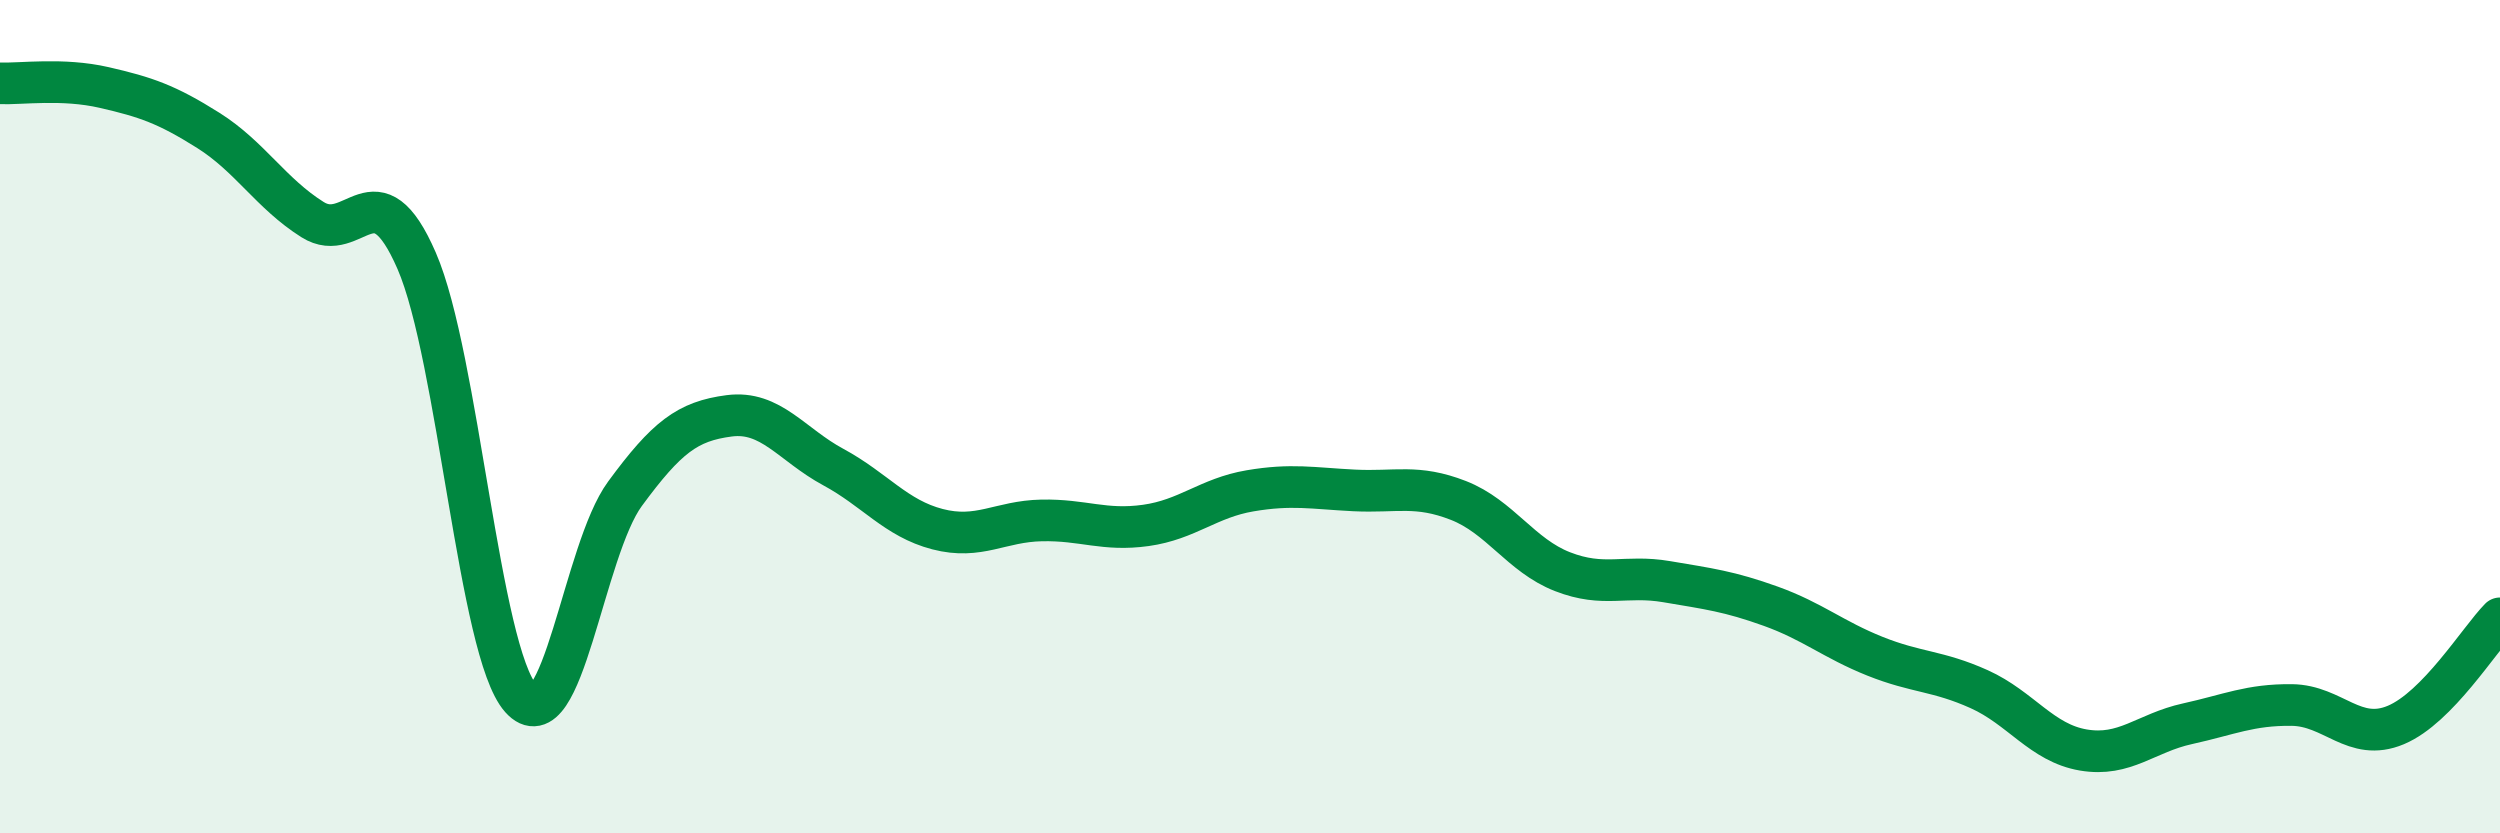
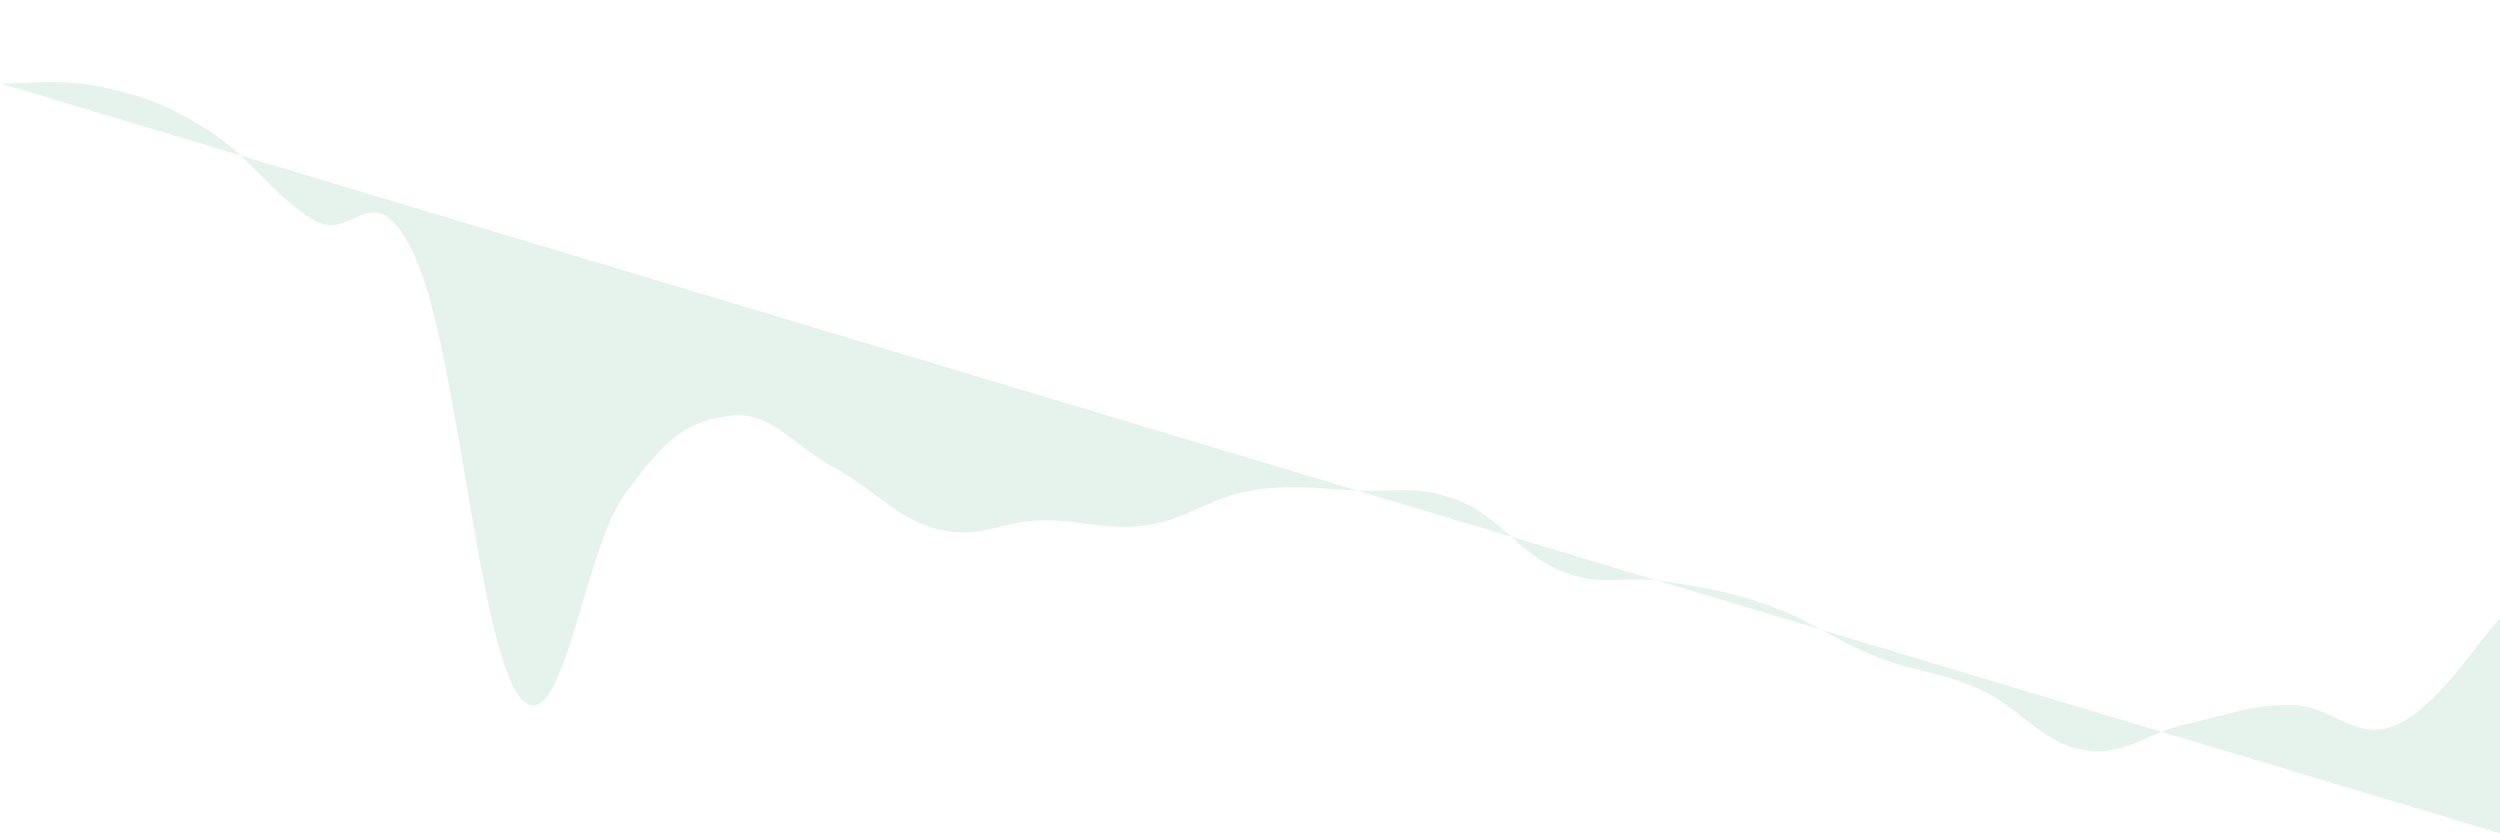
<svg xmlns="http://www.w3.org/2000/svg" width="60" height="20" viewBox="0 0 60 20">
-   <path d="M 0,2 C 0.5,2.02 1.5,1.87 2.5,2.1 C 3.5,2.33 4,2.5 5,3.13 C 6,3.76 6.5,4.64 7.5,5.27 C 8.5,5.9 9,3.96 10,6.26 C 11,8.56 11.5,15.64 12.5,16.76 C 13.5,17.88 14,13.21 15,11.85 C 16,10.49 16.5,10.11 17.5,9.98 C 18.5,9.85 19,10.67 20,11.21 C 21,11.75 21.5,12.44 22.5,12.7 C 23.5,12.96 24,12.51 25,12.49 C 26,12.47 26.5,12.75 27.5,12.61 C 28.5,12.47 29,11.95 30,11.78 C 31,11.61 31.5,11.72 32.5,11.77 C 33.5,11.82 34,11.62 35,12.01 C 36,12.4 36.5,13.33 37.5,13.72 C 38.5,14.11 39,13.79 40,13.96 C 41,14.13 41.5,14.19 42.5,14.55 C 43.5,14.91 44,15.35 45,15.75 C 46,16.15 46.5,16.09 47.5,16.54 C 48.5,16.99 49,17.83 50,18 C 51,18.17 51.5,17.59 52.5,17.37 C 53.5,17.15 54,16.91 55,16.92 C 56,16.93 56.5,17.82 57.5,17.4 C 58.5,16.98 59.5,15.35 60,14.84L60 20L0 20Z" fill="#008740" opacity="0.1" stroke-linecap="round" stroke-linejoin="round" />
-   <path d="M 0,2 C 0.5,2.02 1.5,1.87 2.5,2.1 C 3.5,2.33 4,2.5 5,3.13 C 6,3.76 6.5,4.64 7.5,5.27 C 8.5,5.9 9,3.96 10,6.26 C 11,8.56 11.5,15.64 12.5,16.76 C 13.5,17.88 14,13.21 15,11.85 C 16,10.49 16.5,10.11 17.5,9.98 C 18.5,9.85 19,10.67 20,11.21 C 21,11.75 21.5,12.44 22.5,12.7 C 23.5,12.96 24,12.51 25,12.49 C 26,12.47 26.5,12.75 27.5,12.61 C 28.5,12.47 29,11.95 30,11.78 C 31,11.61 31.5,11.72 32.5,11.77 C 33.5,11.82 34,11.62 35,12.01 C 36,12.4 36.5,13.33 37.5,13.72 C 38.5,14.11 39,13.79 40,13.96 C 41,14.13 41.5,14.19 42.5,14.55 C 43.5,14.91 44,15.35 45,15.75 C 46,16.15 46.5,16.09 47.5,16.54 C 48.5,16.99 49,17.83 50,18 C 51,18.17 51.5,17.59 52.5,17.37 C 53.5,17.15 54,16.91 55,16.92 C 56,16.93 56.5,17.82 57.5,17.4 C 58.5,16.98 59.5,15.35 60,14.84" stroke="#008740" stroke-width="1" fill="none" stroke-linecap="round" stroke-linejoin="round" />
+   <path d="M 0,2 C 0.5,2.02 1.5,1.87 2.5,2.1 C 3.5,2.33 4,2.5 5,3.13 C 6,3.76 6.5,4.64 7.5,5.27 C 8.5,5.9 9,3.96 10,6.26 C 11,8.56 11.5,15.64 12.5,16.76 C 13.5,17.88 14,13.21 15,11.85 C 16,10.49 16.5,10.11 17.5,9.98 C 18.5,9.85 19,10.67 20,11.21 C 21,11.75 21.5,12.44 22.5,12.7 C 23.5,12.96 24,12.51 25,12.49 C 26,12.47 26.5,12.75 27.5,12.61 C 28.5,12.47 29,11.95 30,11.78 C 31,11.61 31.5,11.72 32.5,11.77 C 33.5,11.82 34,11.62 35,12.01 C 36,12.4 36.5,13.33 37.5,13.72 C 38.5,14.11 39,13.79 40,13.96 C 41,14.13 41.5,14.19 42.5,14.55 C 43.5,14.91 44,15.35 45,15.75 C 46,16.15 46.5,16.09 47.5,16.54 C 48.5,16.99 49,17.83 50,18 C 51,18.17 51.5,17.59 52.5,17.37 C 53.5,17.15 54,16.91 55,16.92 C 56,16.93 56.5,17.82 57.5,17.4 C 58.5,16.98 59.5,15.35 60,14.84L60 20Z" fill="#008740" opacity="0.1" stroke-linecap="round" stroke-linejoin="round" />
</svg>